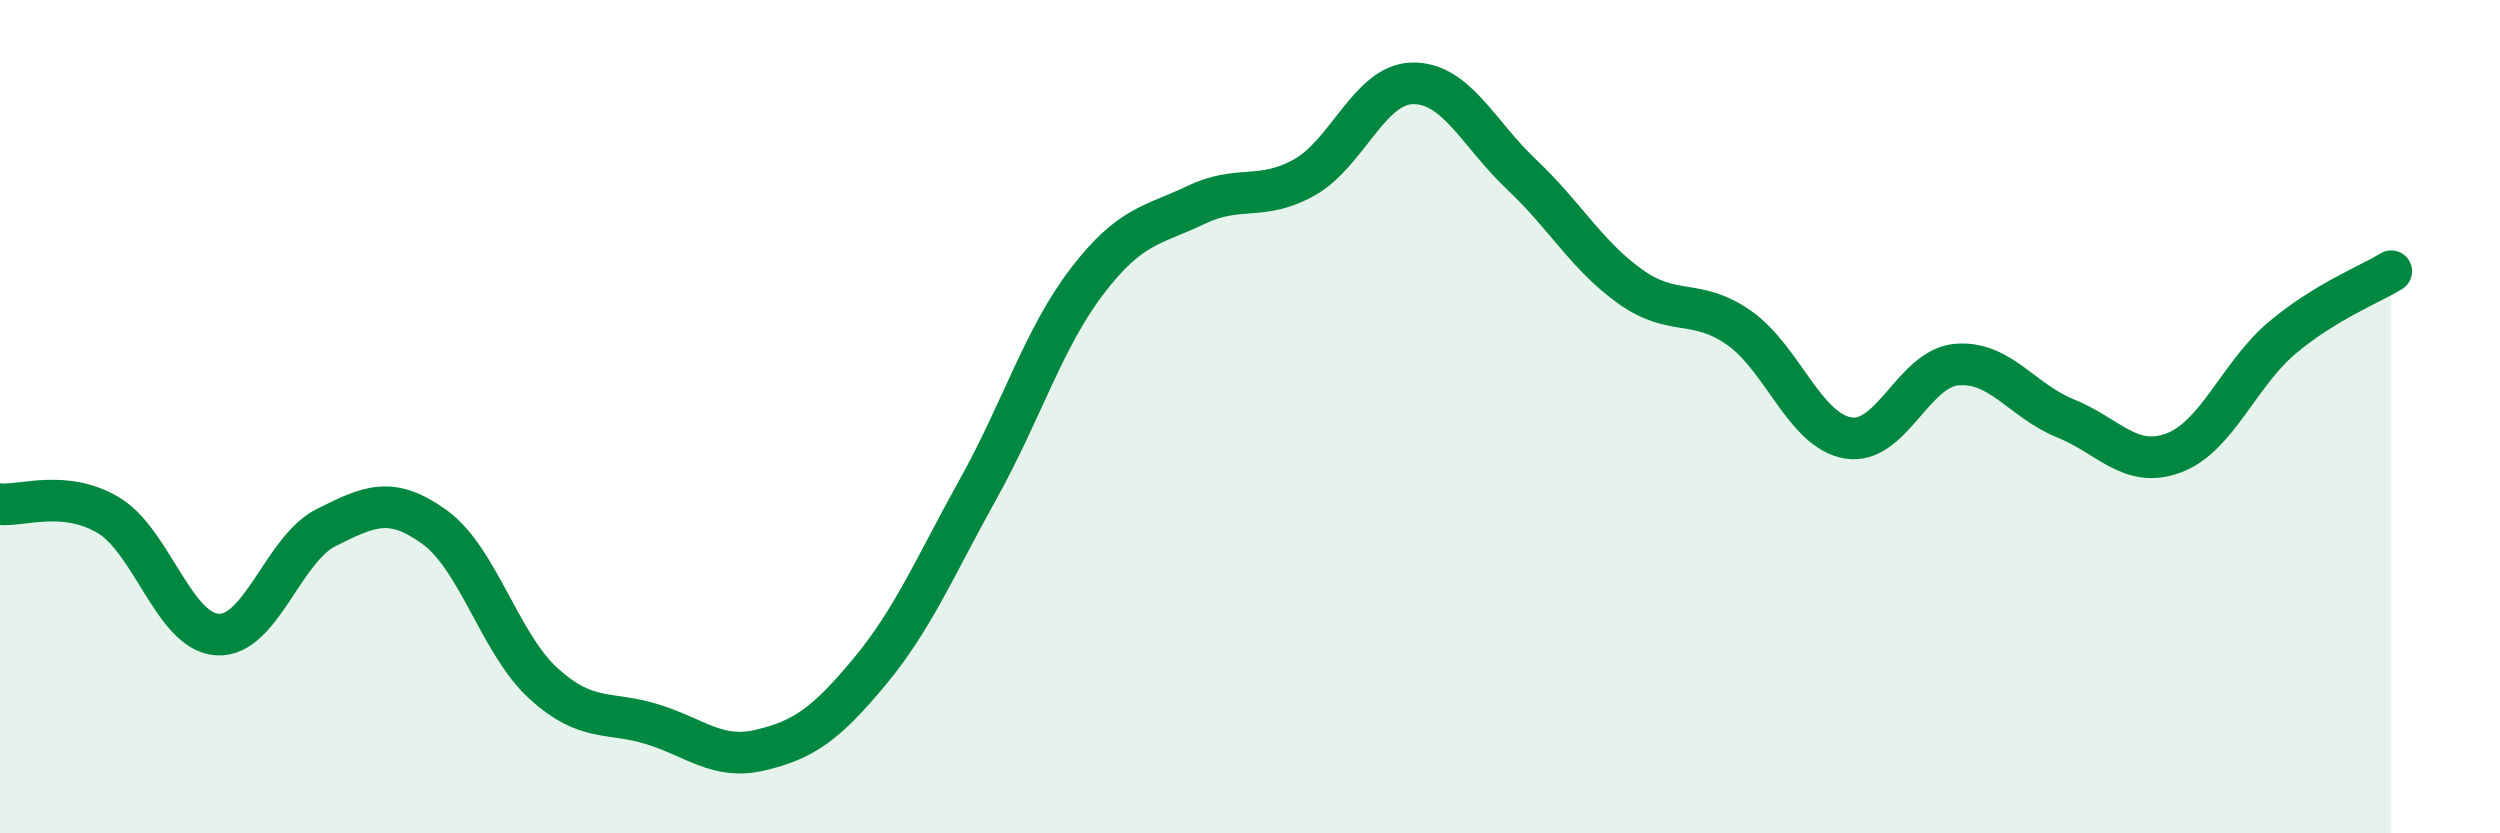
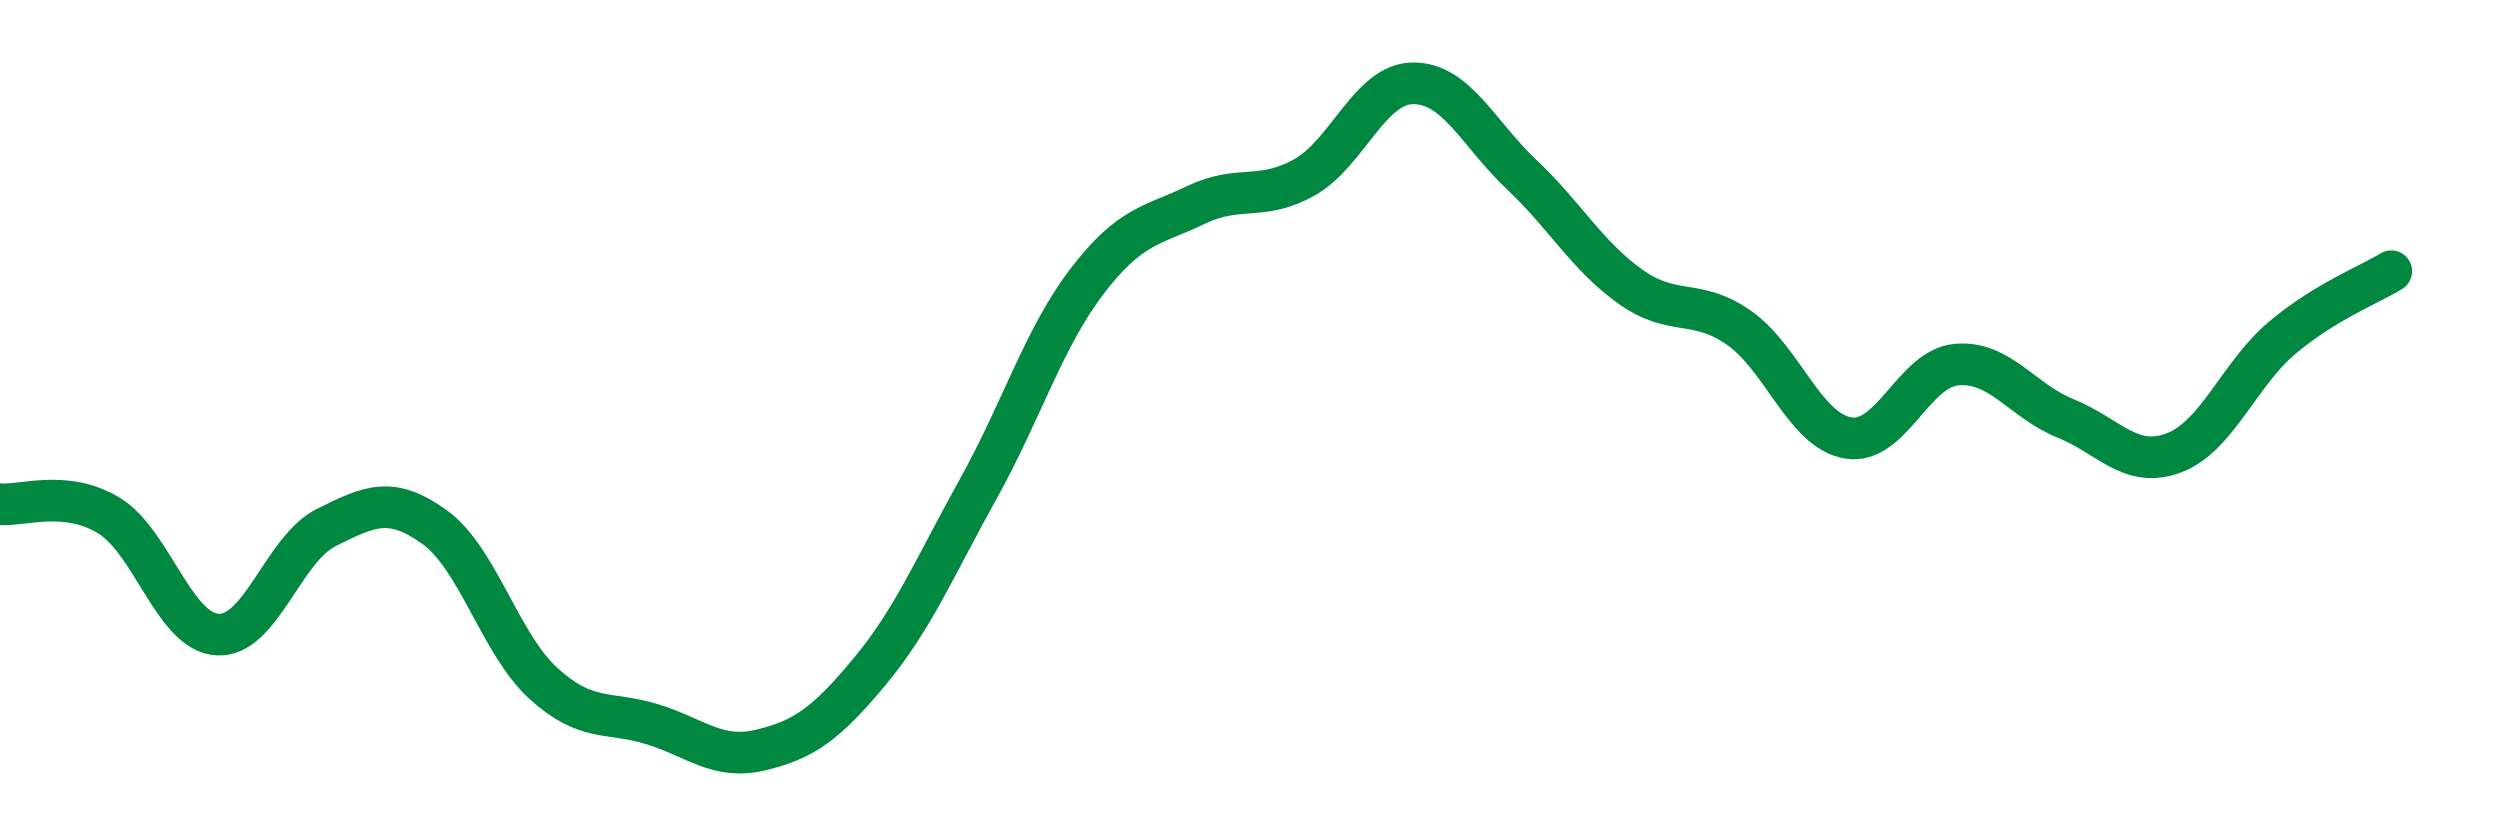
<svg xmlns="http://www.w3.org/2000/svg" width="60" height="20" viewBox="0 0 60 20">
-   <path d="M 0,12.1 C 0.52,12.15 1.57,11.74 2.61,12.37 C 3.65,13 4.18,15.17 5.22,15.23 C 6.26,15.29 6.79,13.18 7.83,12.66 C 8.87,12.14 9.39,11.9 10.43,12.65 C 11.47,13.4 12,15.45 13.04,16.4 C 14.08,17.35 14.61,17.06 15.65,17.38 C 16.69,17.7 17.22,18.25 18.26,18 C 19.3,17.75 19.83,17.37 20.87,16.12 C 21.91,14.87 22.44,13.6 23.48,11.73 C 24.52,9.86 25.05,8.11 26.09,6.75 C 27.13,5.39 27.66,5.42 28.7,4.92 C 29.74,4.42 30.26,4.84 31.3,4.26 C 32.34,3.68 32.87,2.01 33.91,2 C 34.95,1.99 35.48,3.21 36.52,4.19 C 37.56,5.17 38.09,6.14 39.13,6.88 C 40.17,7.62 40.7,7.14 41.74,7.87 C 42.78,8.6 43.31,10.33 44.35,10.51 C 45.39,10.69 45.92,8.84 46.96,8.75 C 48,8.66 48.53,9.62 49.57,10.04 C 50.61,10.46 51.13,11.26 52.17,10.87 C 53.21,10.48 53.74,8.97 54.78,8.1 C 55.82,7.23 56.87,6.83 57.39,6.51L57.39 20L0 20Z" fill="#008740" opacity="0.1" stroke-linecap="round" stroke-linejoin="round" />
  <path d="M 0,12.1 C 0.52,12.15 1.57,11.74 2.61,12.37 C 3.65,13 4.18,15.17 5.22,15.23 C 6.26,15.29 6.79,13.18 7.83,12.66 C 8.87,12.14 9.39,11.9 10.43,12.65 C 11.47,13.4 12,15.45 13.04,16.4 C 14.08,17.35 14.61,17.06 15.65,17.38 C 16.69,17.7 17.22,18.25 18.26,18 C 19.3,17.75 19.83,17.37 20.87,16.12 C 21.91,14.87 22.44,13.6 23.48,11.73 C 24.52,9.86 25.05,8.11 26.09,6.75 C 27.13,5.39 27.66,5.42 28.7,4.92 C 29.74,4.42 30.26,4.84 31.3,4.26 C 32.34,3.68 32.87,2.01 33.91,2 C 34.95,1.99 35.48,3.21 36.52,4.19 C 37.56,5.17 38.09,6.14 39.13,6.88 C 40.17,7.62 40.7,7.14 41.74,7.87 C 42.78,8.6 43.31,10.33 44.35,10.51 C 45.39,10.69 45.92,8.84 46.96,8.75 C 48,8.66 48.53,9.62 49.57,10.04 C 50.61,10.46 51.13,11.26 52.17,10.87 C 53.21,10.48 53.74,8.97 54.78,8.1 C 55.82,7.23 56.87,6.83 57.39,6.51" stroke="#008740" stroke-width="1" fill="none" stroke-linecap="round" stroke-linejoin="round" />
</svg>